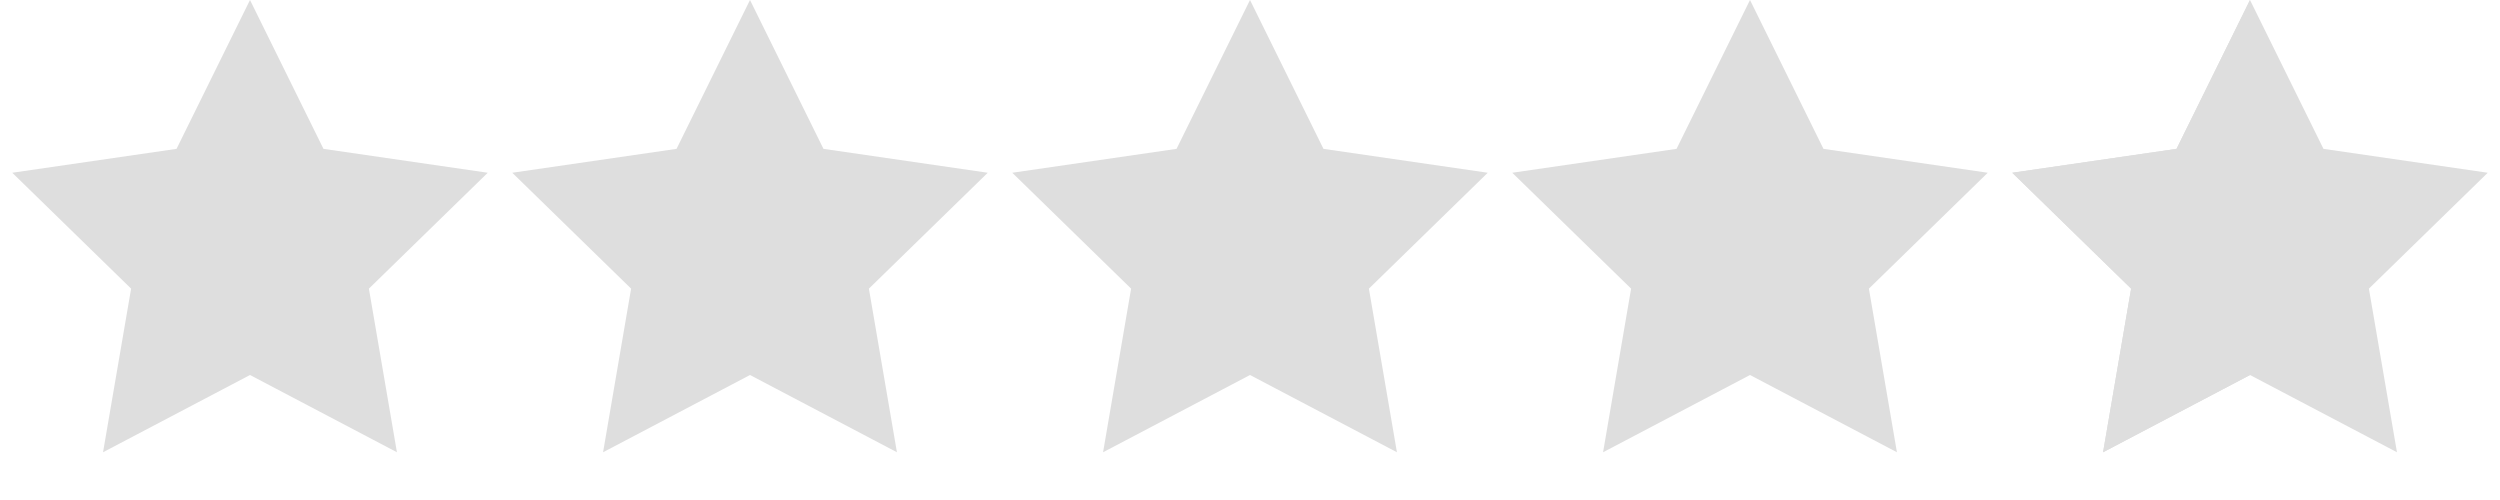
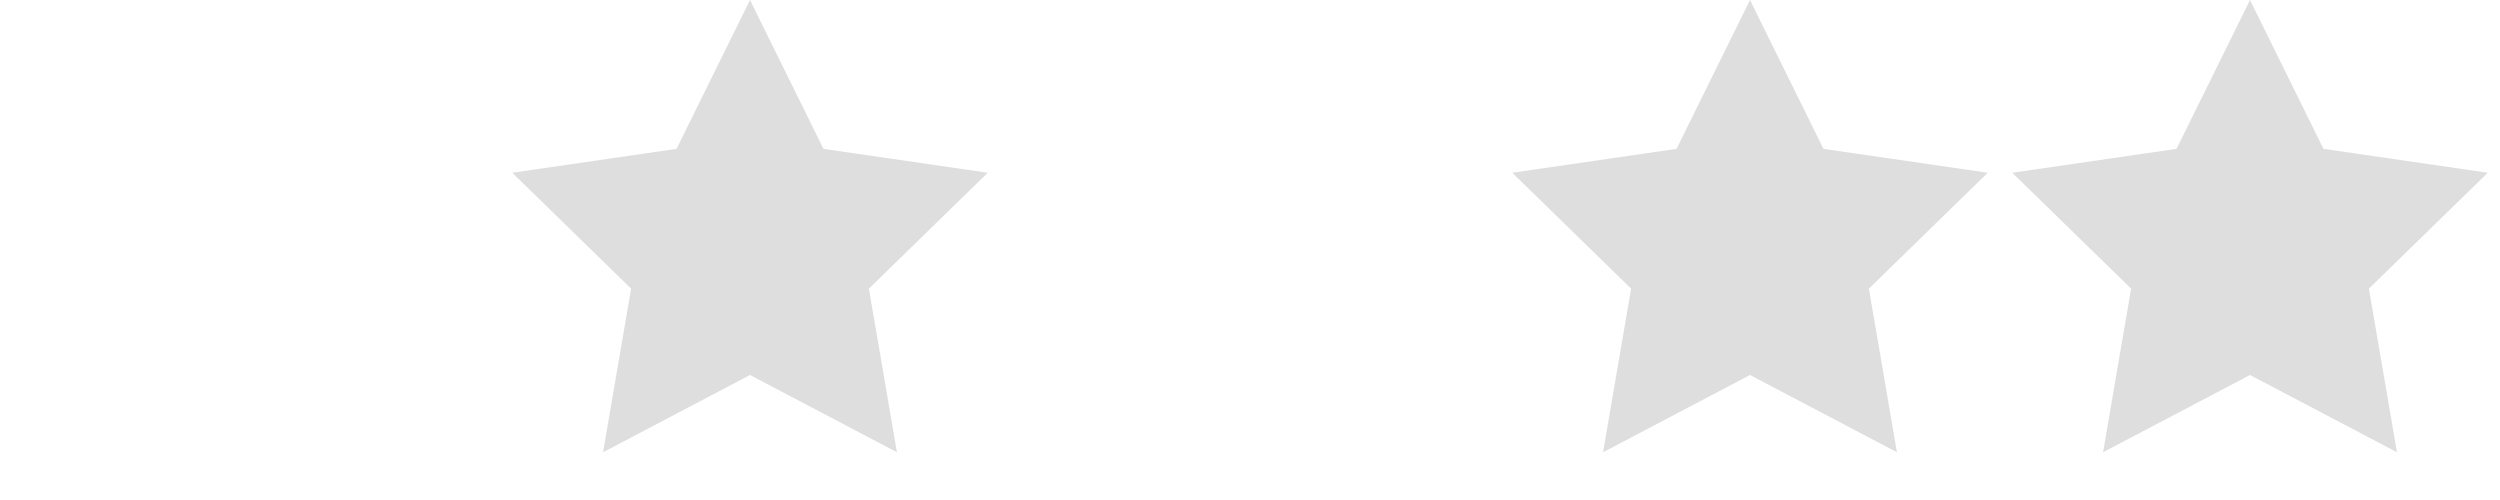
<svg xmlns="http://www.w3.org/2000/svg" width="70" height="14" viewBox="0 0 70 14" fill="none">
-   <path d="M7 0L9.057 4.168L13.657 4.837L10.329 8.082L11.114 12.663L7 10.5L2.885 12.663L3.671 8.082L0.343 4.837L4.943 4.168L7 0Z" fill="#DEDEDE" />
  <path d="M21 0L23.057 4.168L27.657 4.837L24.329 8.082L25.114 12.663L21 10.5L16.886 12.663L17.671 8.082L14.343 4.837L18.943 4.168L21 0Z" fill="#DEDEDE" />
-   <path d="M35 0L37.057 4.168L41.657 4.837L38.329 8.082L39.114 12.663L35 10.5L30.886 12.663L31.671 8.082L28.343 4.837L32.943 4.168L35 0Z" fill="#DEDEDE" />
  <path d="M49 0L51.057 4.168L55.657 4.837L52.329 8.082L53.114 12.663L49 10.5L44.886 12.663L45.671 8.082L42.343 4.837L46.943 4.168L49 0Z" fill="#DEDEDE" />
  <path d="M63 0L65.057 4.168L69.657 4.837L66.329 8.082L67.115 12.663L63 10.5L58.886 12.663L59.671 8.082L56.343 4.837L60.943 4.168L63 0Z" fill="#DEDEDE" />
-   <path d="M58.886 12.663L63 10.5V0L60.943 4.168L56.343 4.837L59.671 8.082L58.886 12.663Z" fill="#DEDEDE" />
</svg>